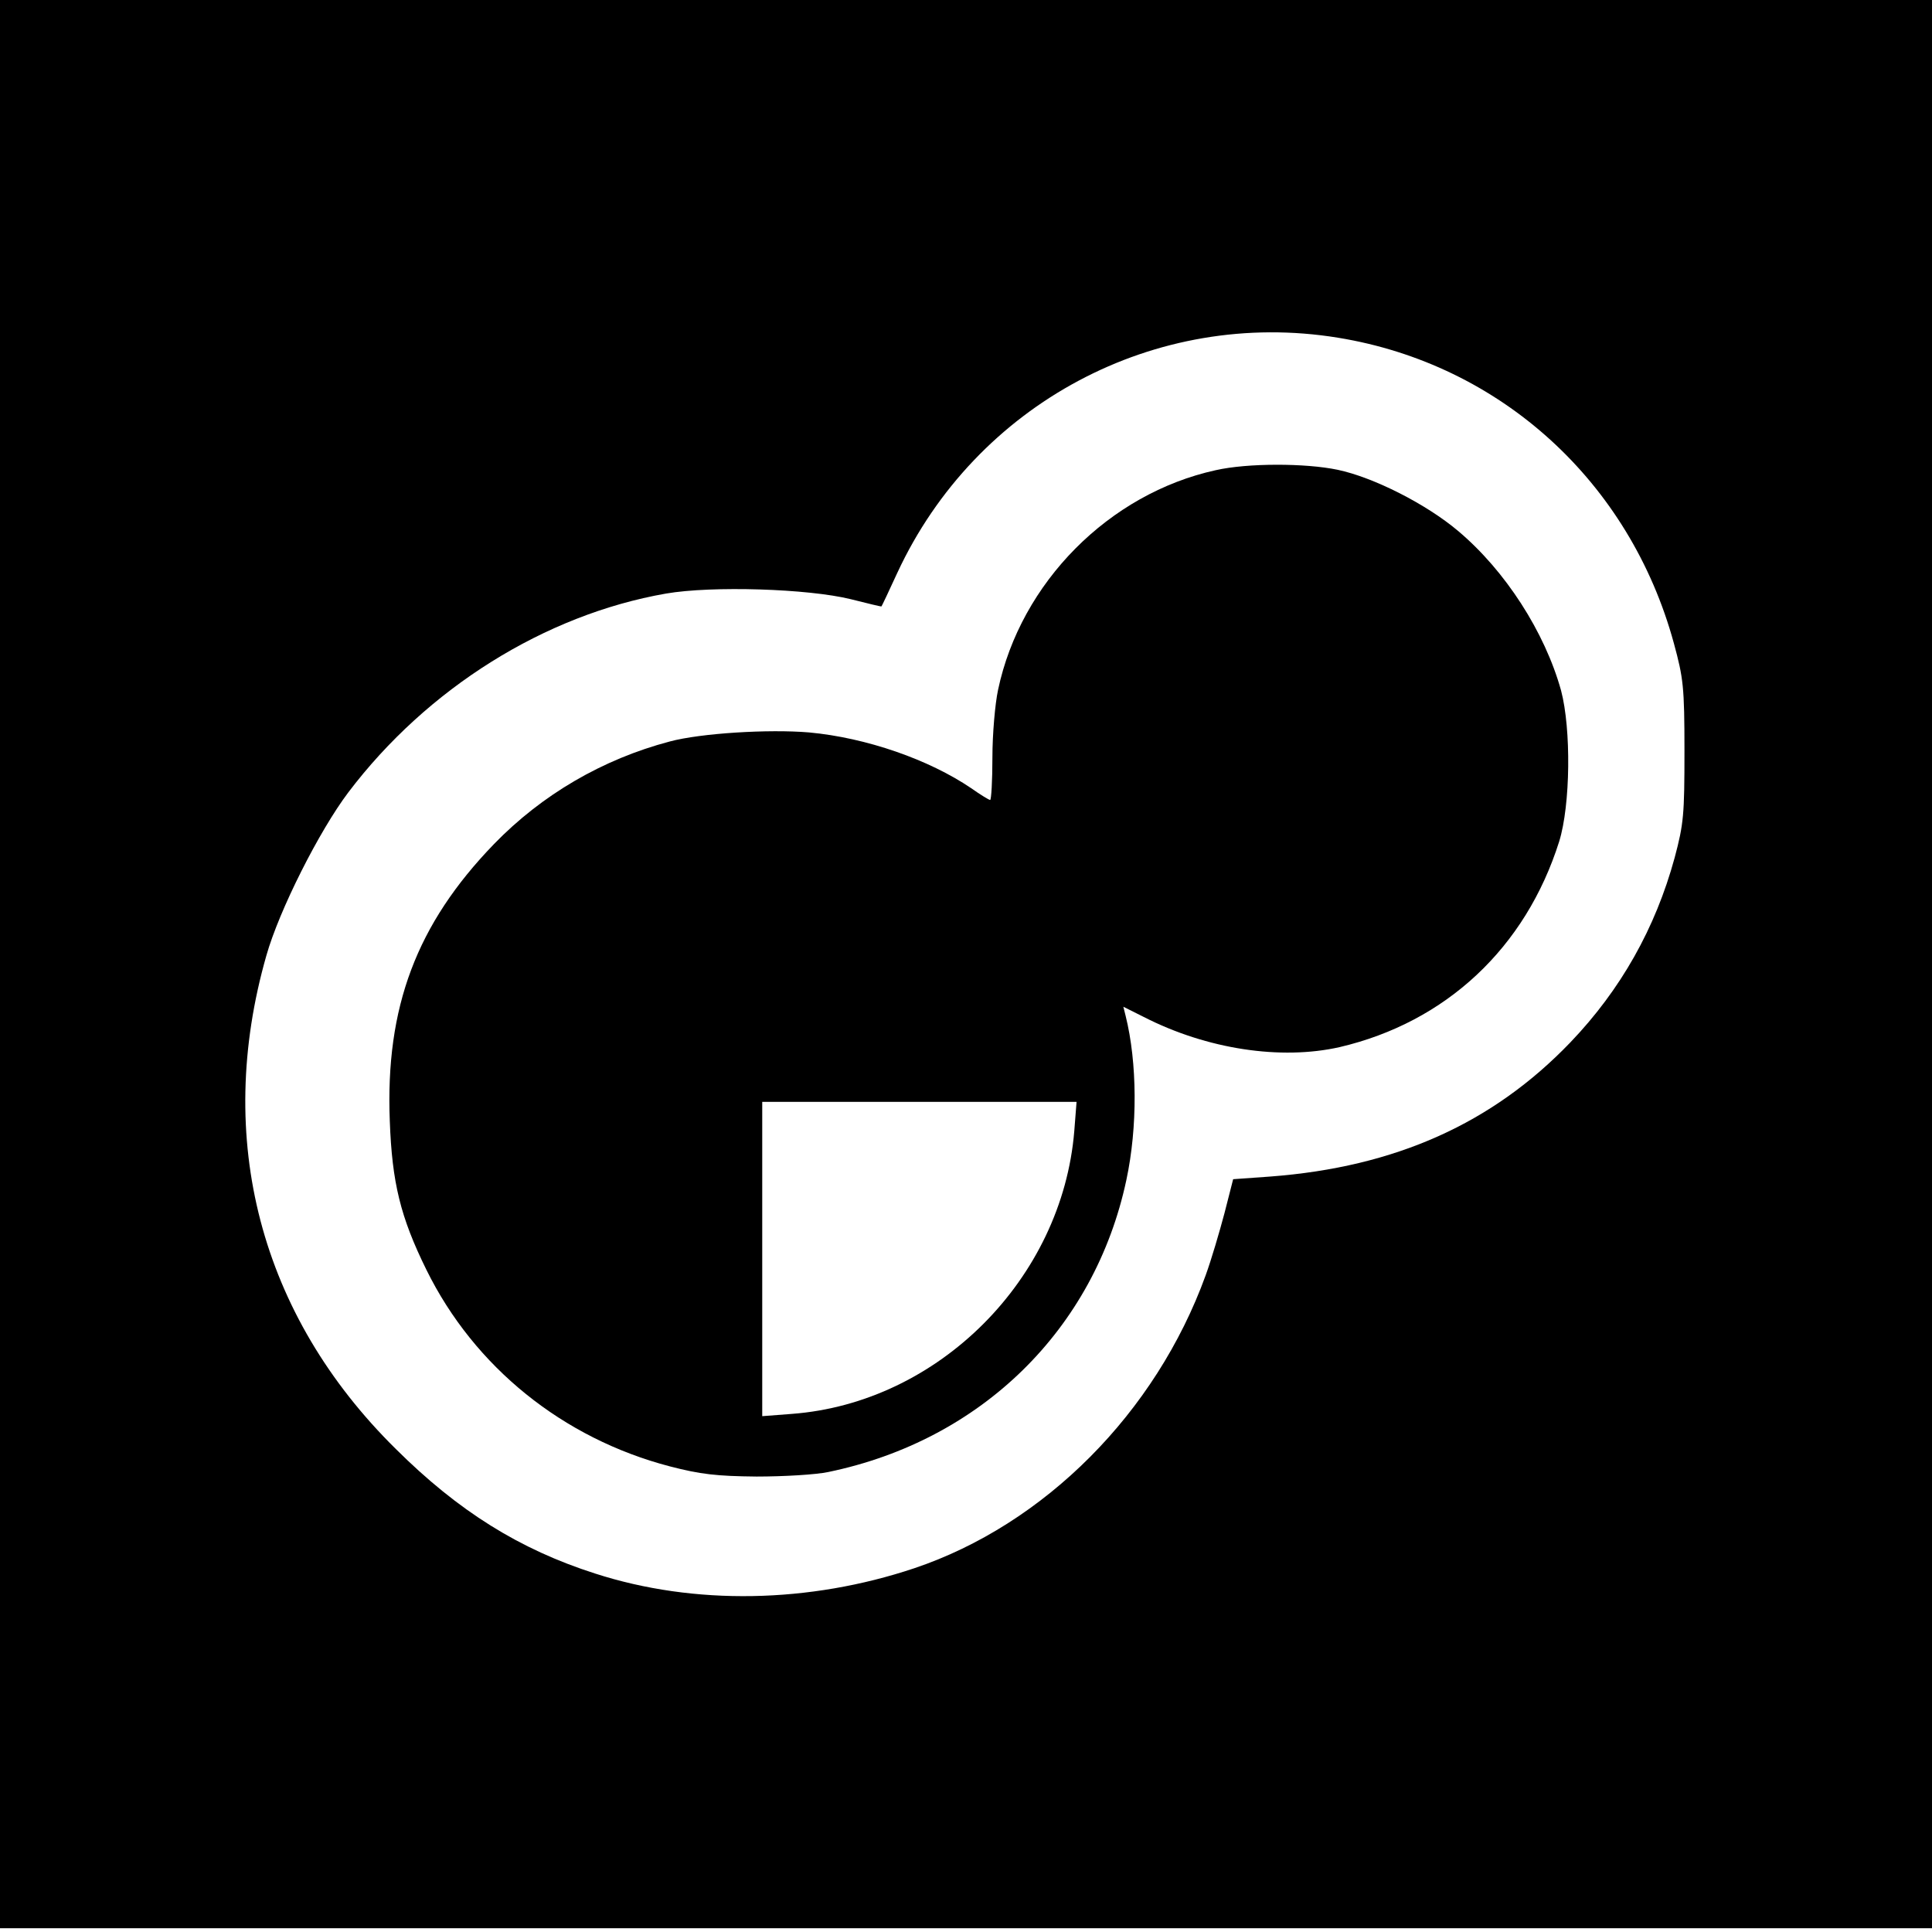
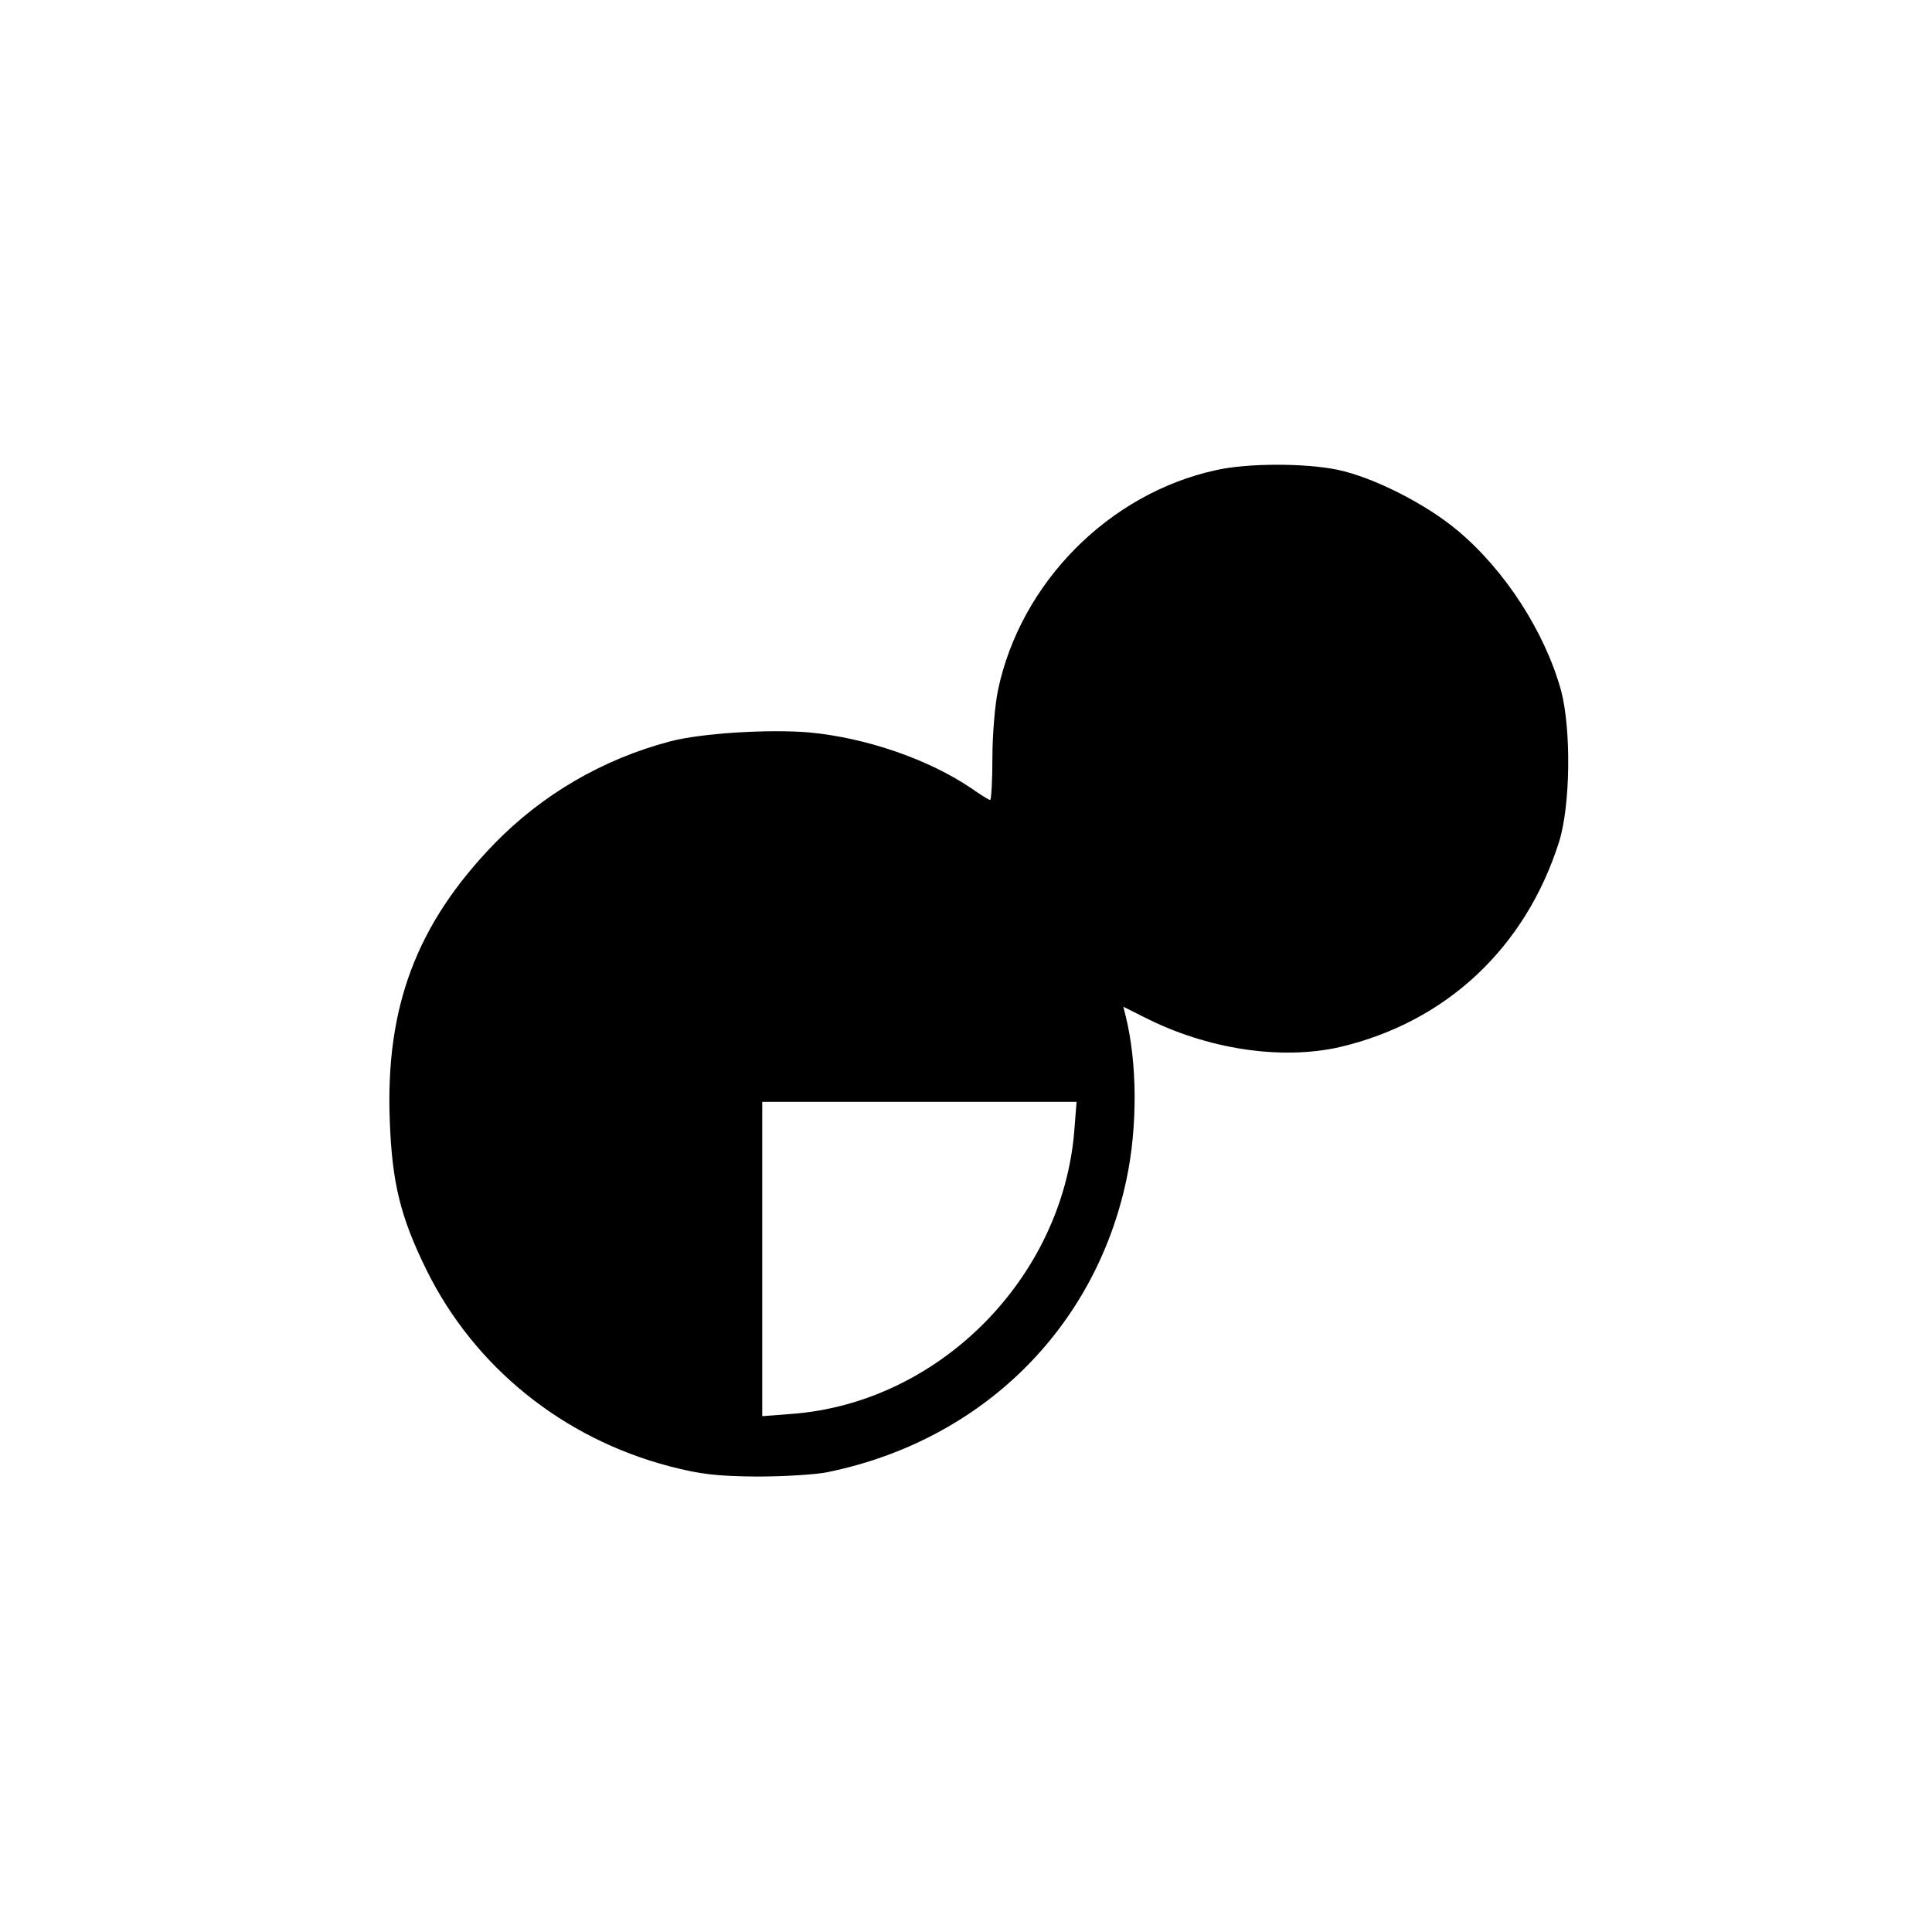
<svg xmlns="http://www.w3.org/2000/svg" version="1.0" width="512pt" height="512pt" viewBox="0 0 512 512" preserveAspectRatio="xMidYMid meet">
  <g transform="translate(0,512) scale(0.1,-0.1)" fill="#000000" stroke="none">
-     <path d="M0 2565 l0 -2555 2560 0 2560 0 0 2555 0 2555 -2560 0 -2560 0 0 -2555z m3546 1660 c430 -70 773 -381 890 -810 25 -92 28 -115 28 -285 0 -169 -2 -193 -26 -283 -51 -187 -143 -350 -276 -489 -206 -215 -464 -331 -796 -356 l-98 -7 -23 -90 c-13 -49 -35 -124 -50 -165 -132 -364 -427 -660 -772 -776 -278 -93 -583 -99 -846 -14 -200 64 -362 165 -528 330 -360 355 -482 822 -343 1308 34 120 140 330 217 432 209 276 521 471 842 527 122 21 377 13 490 -15 44 -11 80 -20 81 -19 1 1 20 41 42 89 208 448 684 702 1168 623z" />
    <path d="M3222 3874 c-283 -62 -517 -298 -577 -582 -8 -37 -15 -118 -15 -179 0 -62 -3 -113 -6 -113 -3 0 -26 14 -50 31 -112 76 -278 134 -430 148 -107 9 -287 -2 -369 -24 -178 -47 -339 -141 -466 -272 -205 -212 -288 -432 -276 -734 6 -163 28 -254 97 -394 127 -258 362 -447 645 -521 81 -21 124 -26 230 -27 72 0 157 5 190 12 406 84 706 379 790 774 30 140 29 311 -2 435 l-6 24 54 -27 c168 -86 364 -115 519 -80 282 66 493 263 582 545 30 97 32 298 5 400 -43 155 -148 318 -273 423 -84 71 -224 142 -319 162 -86 18 -239 18 -323 -1z m-375 -1751 c-32 -392 -360 -721 -749 -750 l-78 -6 0 417 0 416 416 0 417 0 -6 -77z" />
  </g>
</svg>